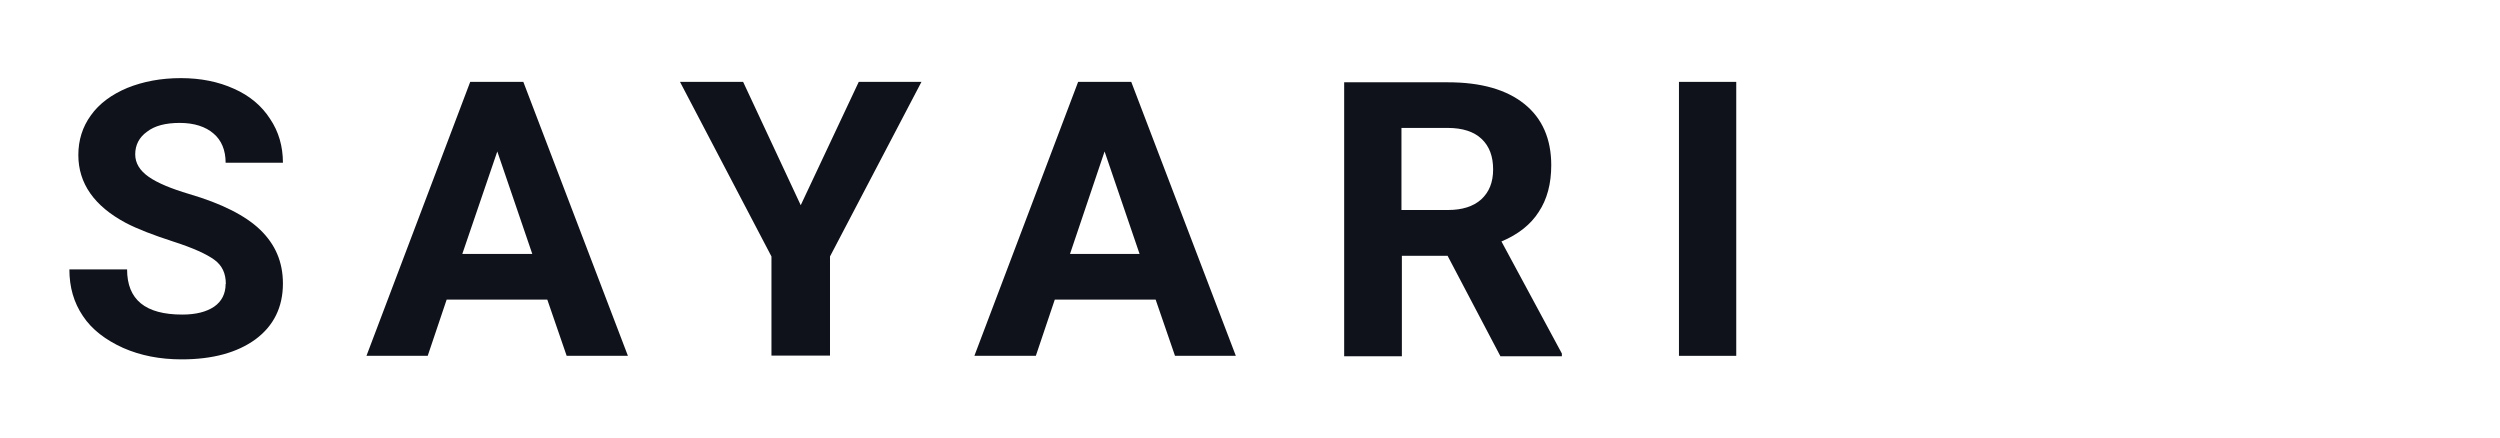
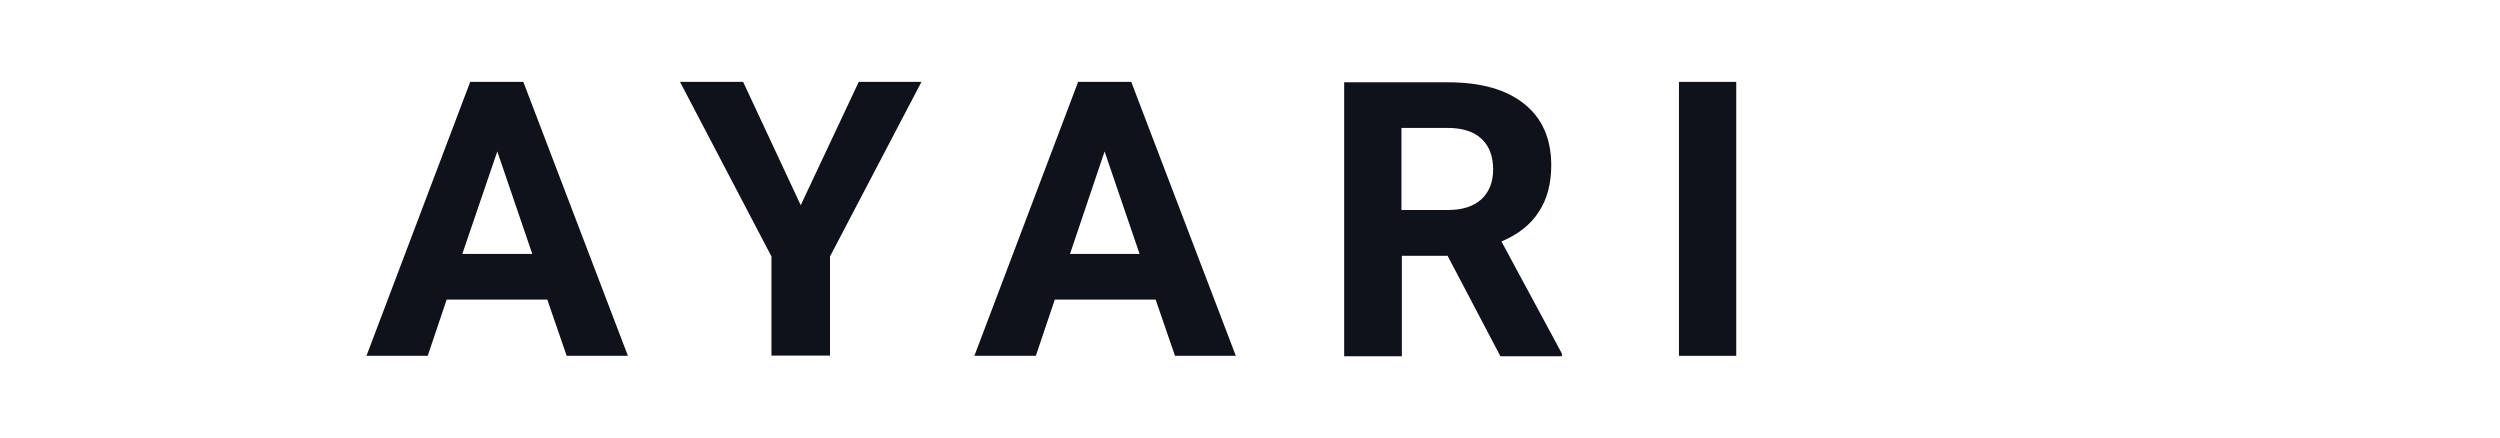
<svg xmlns="http://www.w3.org/2000/svg" id="Layer_1" viewBox="0 0 120 21">
  <defs>
    <style>.cls-1{fill:#0f121a;}</style>
  </defs>
-   <path class="cls-1" d="M10.84,13.63c0-.51-.18-.89-.55-1.16-.37-.27-1.02-.57-1.99-.88-.95-.31-1.71-.6-2.26-.89-1.52-.81-2.28-1.9-2.28-3.26,0-.71,.2-1.35,.6-1.9,.4-.57,1.01-1.01,1.75-1.32,.77-.31,1.62-.47,2.57-.47s1.8,.17,2.55,.51c.75,.33,1.33,.82,1.73,1.44,.42,.62,.62,1.33,.62,2.11h-2.75c0-.6-.2-1.08-.58-1.4-.38-.33-.93-.51-1.62-.51s-1.21,.14-1.57,.42c-.38,.27-.57,.64-.57,1.09,0,.42,.22,.78,.65,1.08s1.09,.57,1.93,.82c1.57,.46,2.72,1.04,3.43,1.73,.71,.69,1.08,1.53,1.08,2.57,0,1.13-.44,2.03-1.32,2.68-.88,.64-2.06,.96-3.54,.96-1.04,0-1.97-.18-2.81-.55-.84-.38-1.5-.88-1.93-1.53-.44-.65-.65-1.39-.65-2.24h2.77c0,1.46,.88,2.17,2.65,2.17,.65,0,1.16-.13,1.53-.38,.36-.25,.55-.62,.55-1.09Z" />
  <path class="cls-1" d="M26.27,14.38h-4.83l-.91,2.7h-2.94L22.57,3.93h2.55l5.02,13.15h-2.94l-.93-2.7Zm-4.08-2.19h3.36l-1.68-4.92-1.68,4.92Z" />
  <path class="cls-1" d="M55.46,14.38h-4.83l-.91,2.7h-2.95l4.98-13.15h2.55l5.02,13.15h-2.92l-.93-2.7Zm-4.1-2.19h3.34l-1.68-4.92-1.66,4.92Z" />
  <path class="cls-1" d="M38.43,9.86l2.79-5.93h3.01l-4.39,8.38v4.76h-2.81v-4.76l-4.39-8.38h3.03l2.77,5.93Z" />
  <path class="cls-1" d="M69.48,12.28h-2.19v4.82h-2.77V3.95h4.98c1.59,0,2.81,.35,3.67,1.04,.86,.69,1.29,1.68,1.29,2.94,0,.89-.2,1.64-.6,2.24-.38,.6-.98,1.08-1.79,1.42l2.9,5.38v.13h-2.95l-2.54-4.83Zm-2.2-2.2h2.22c.69,0,1.22-.17,1.6-.51,.38-.35,.57-.82,.57-1.44s-.18-1.11-.55-1.46-.91-.53-1.64-.53h-2.21v3.94h0Z" />
  <path class="cls-1" d="M83.34,17.08h-2.75V3.93h2.75v13.16Z" />
</svg>